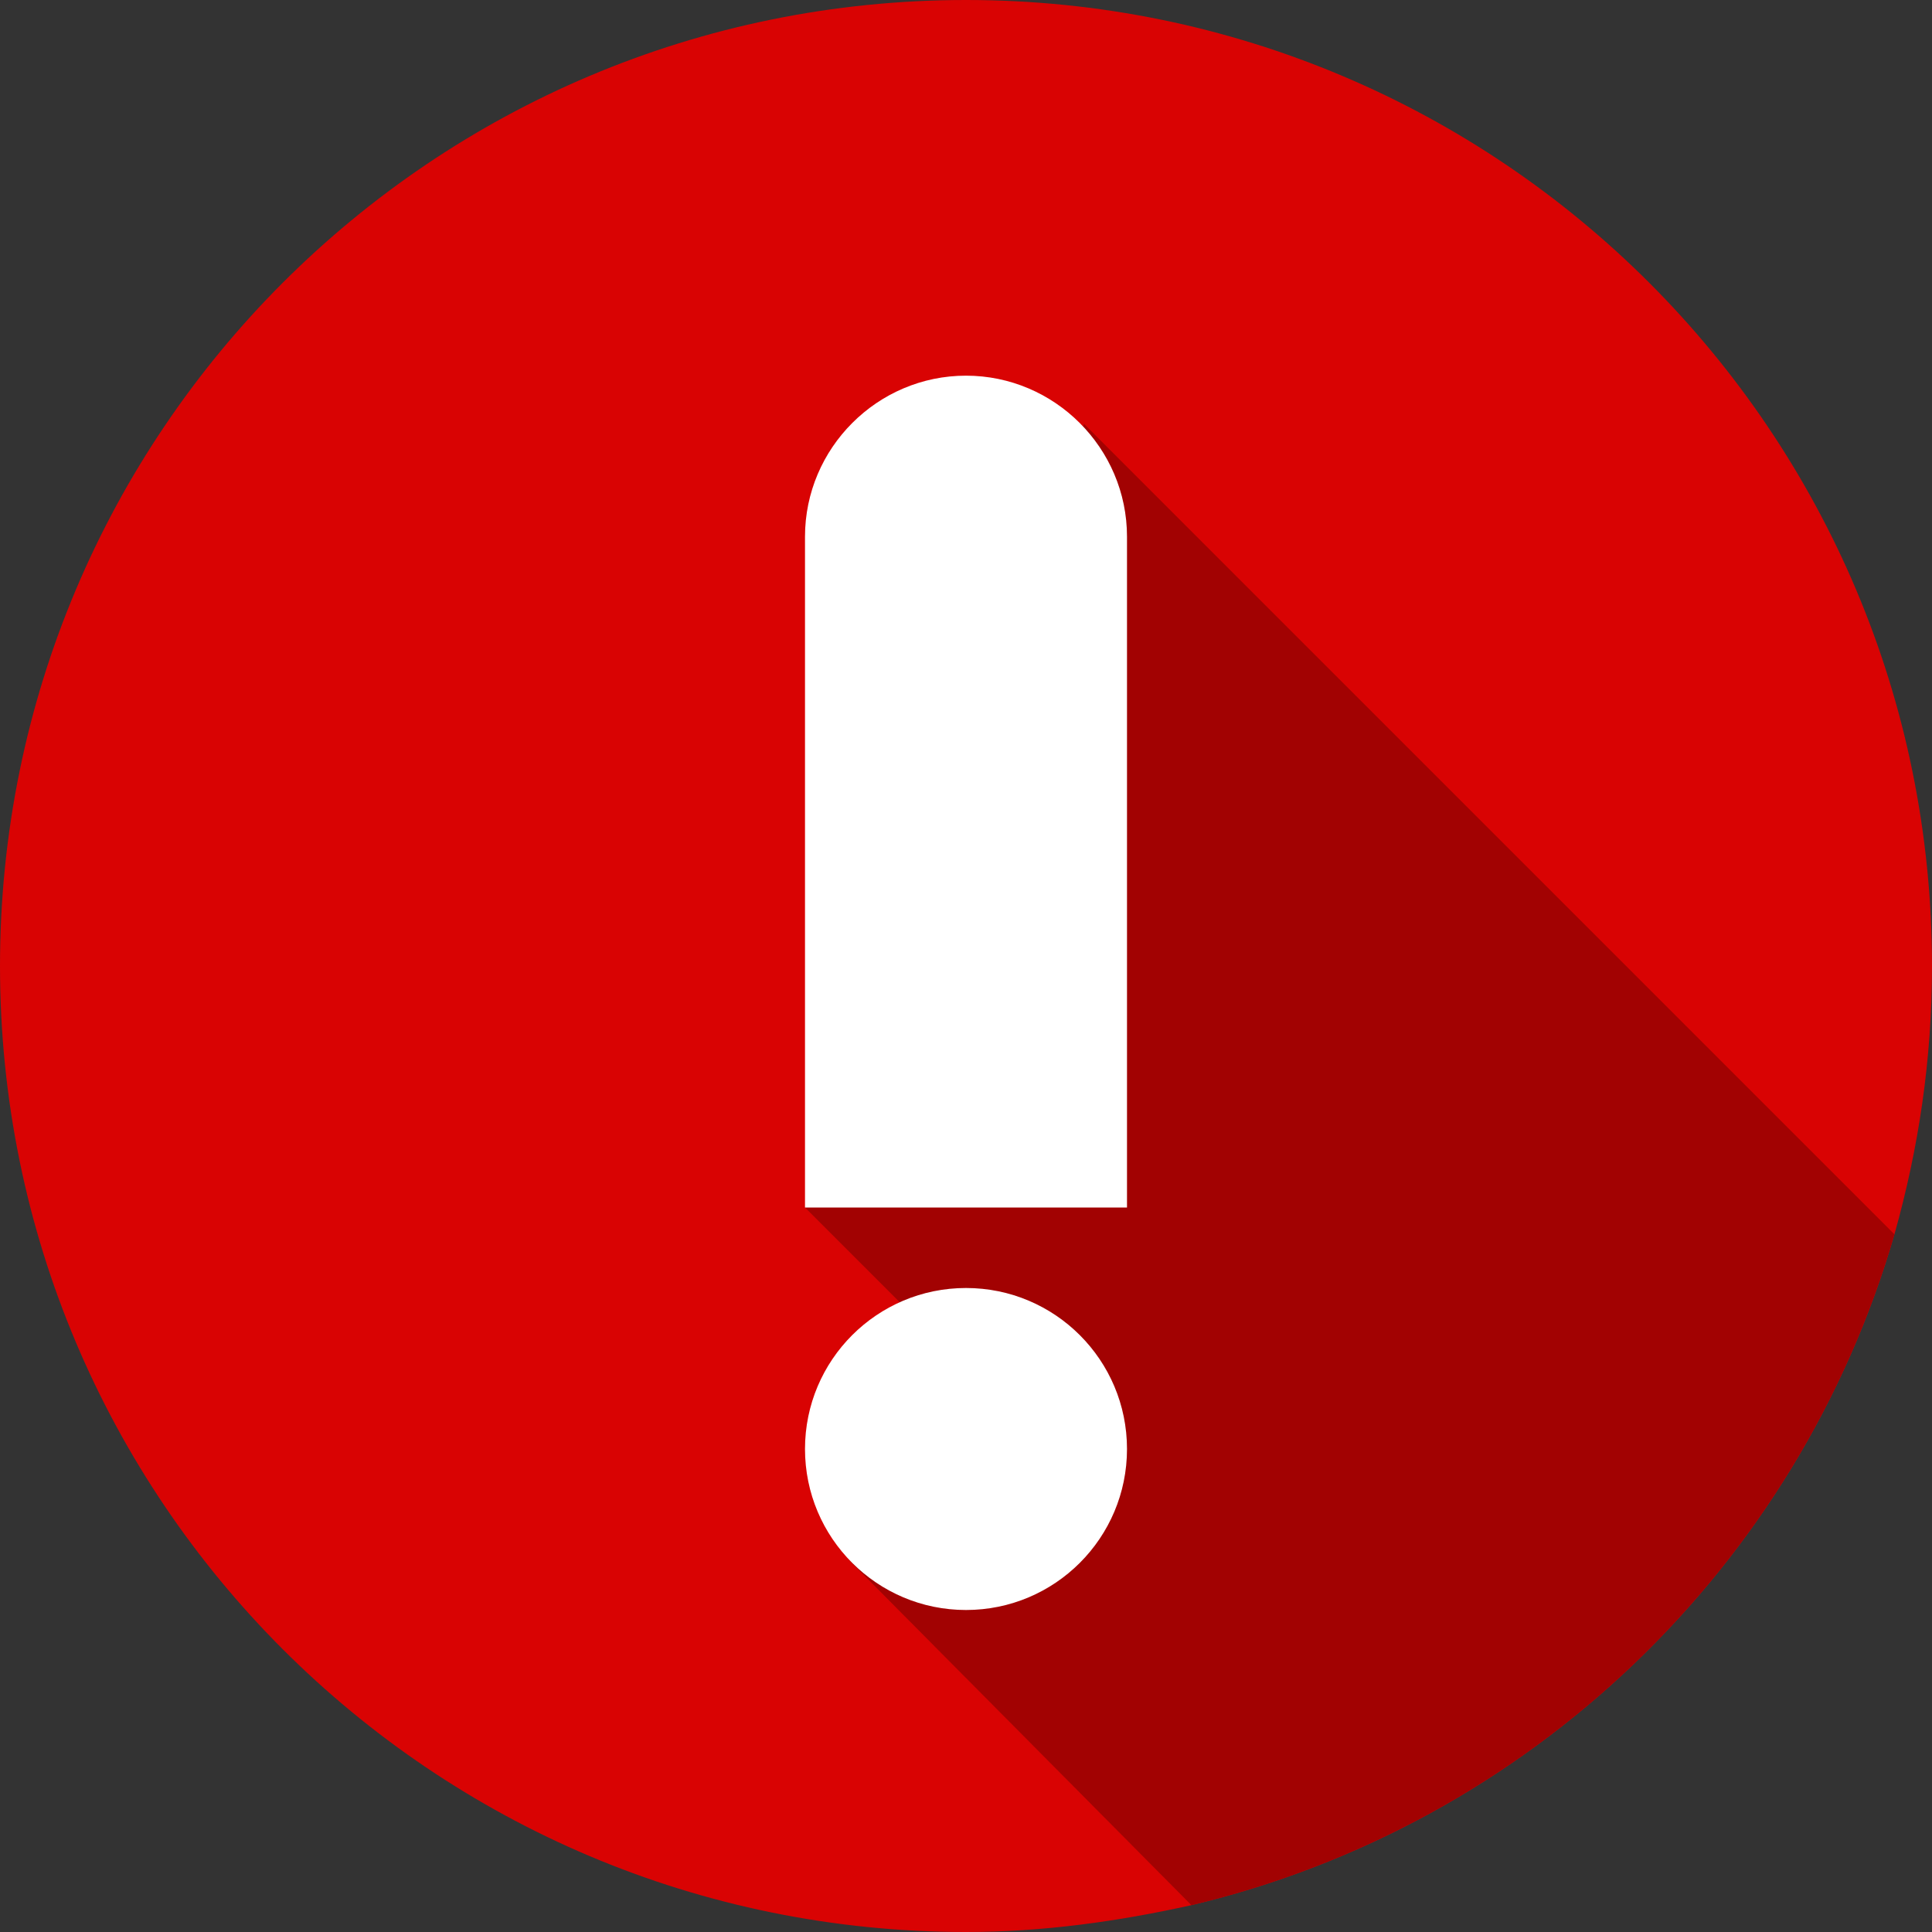
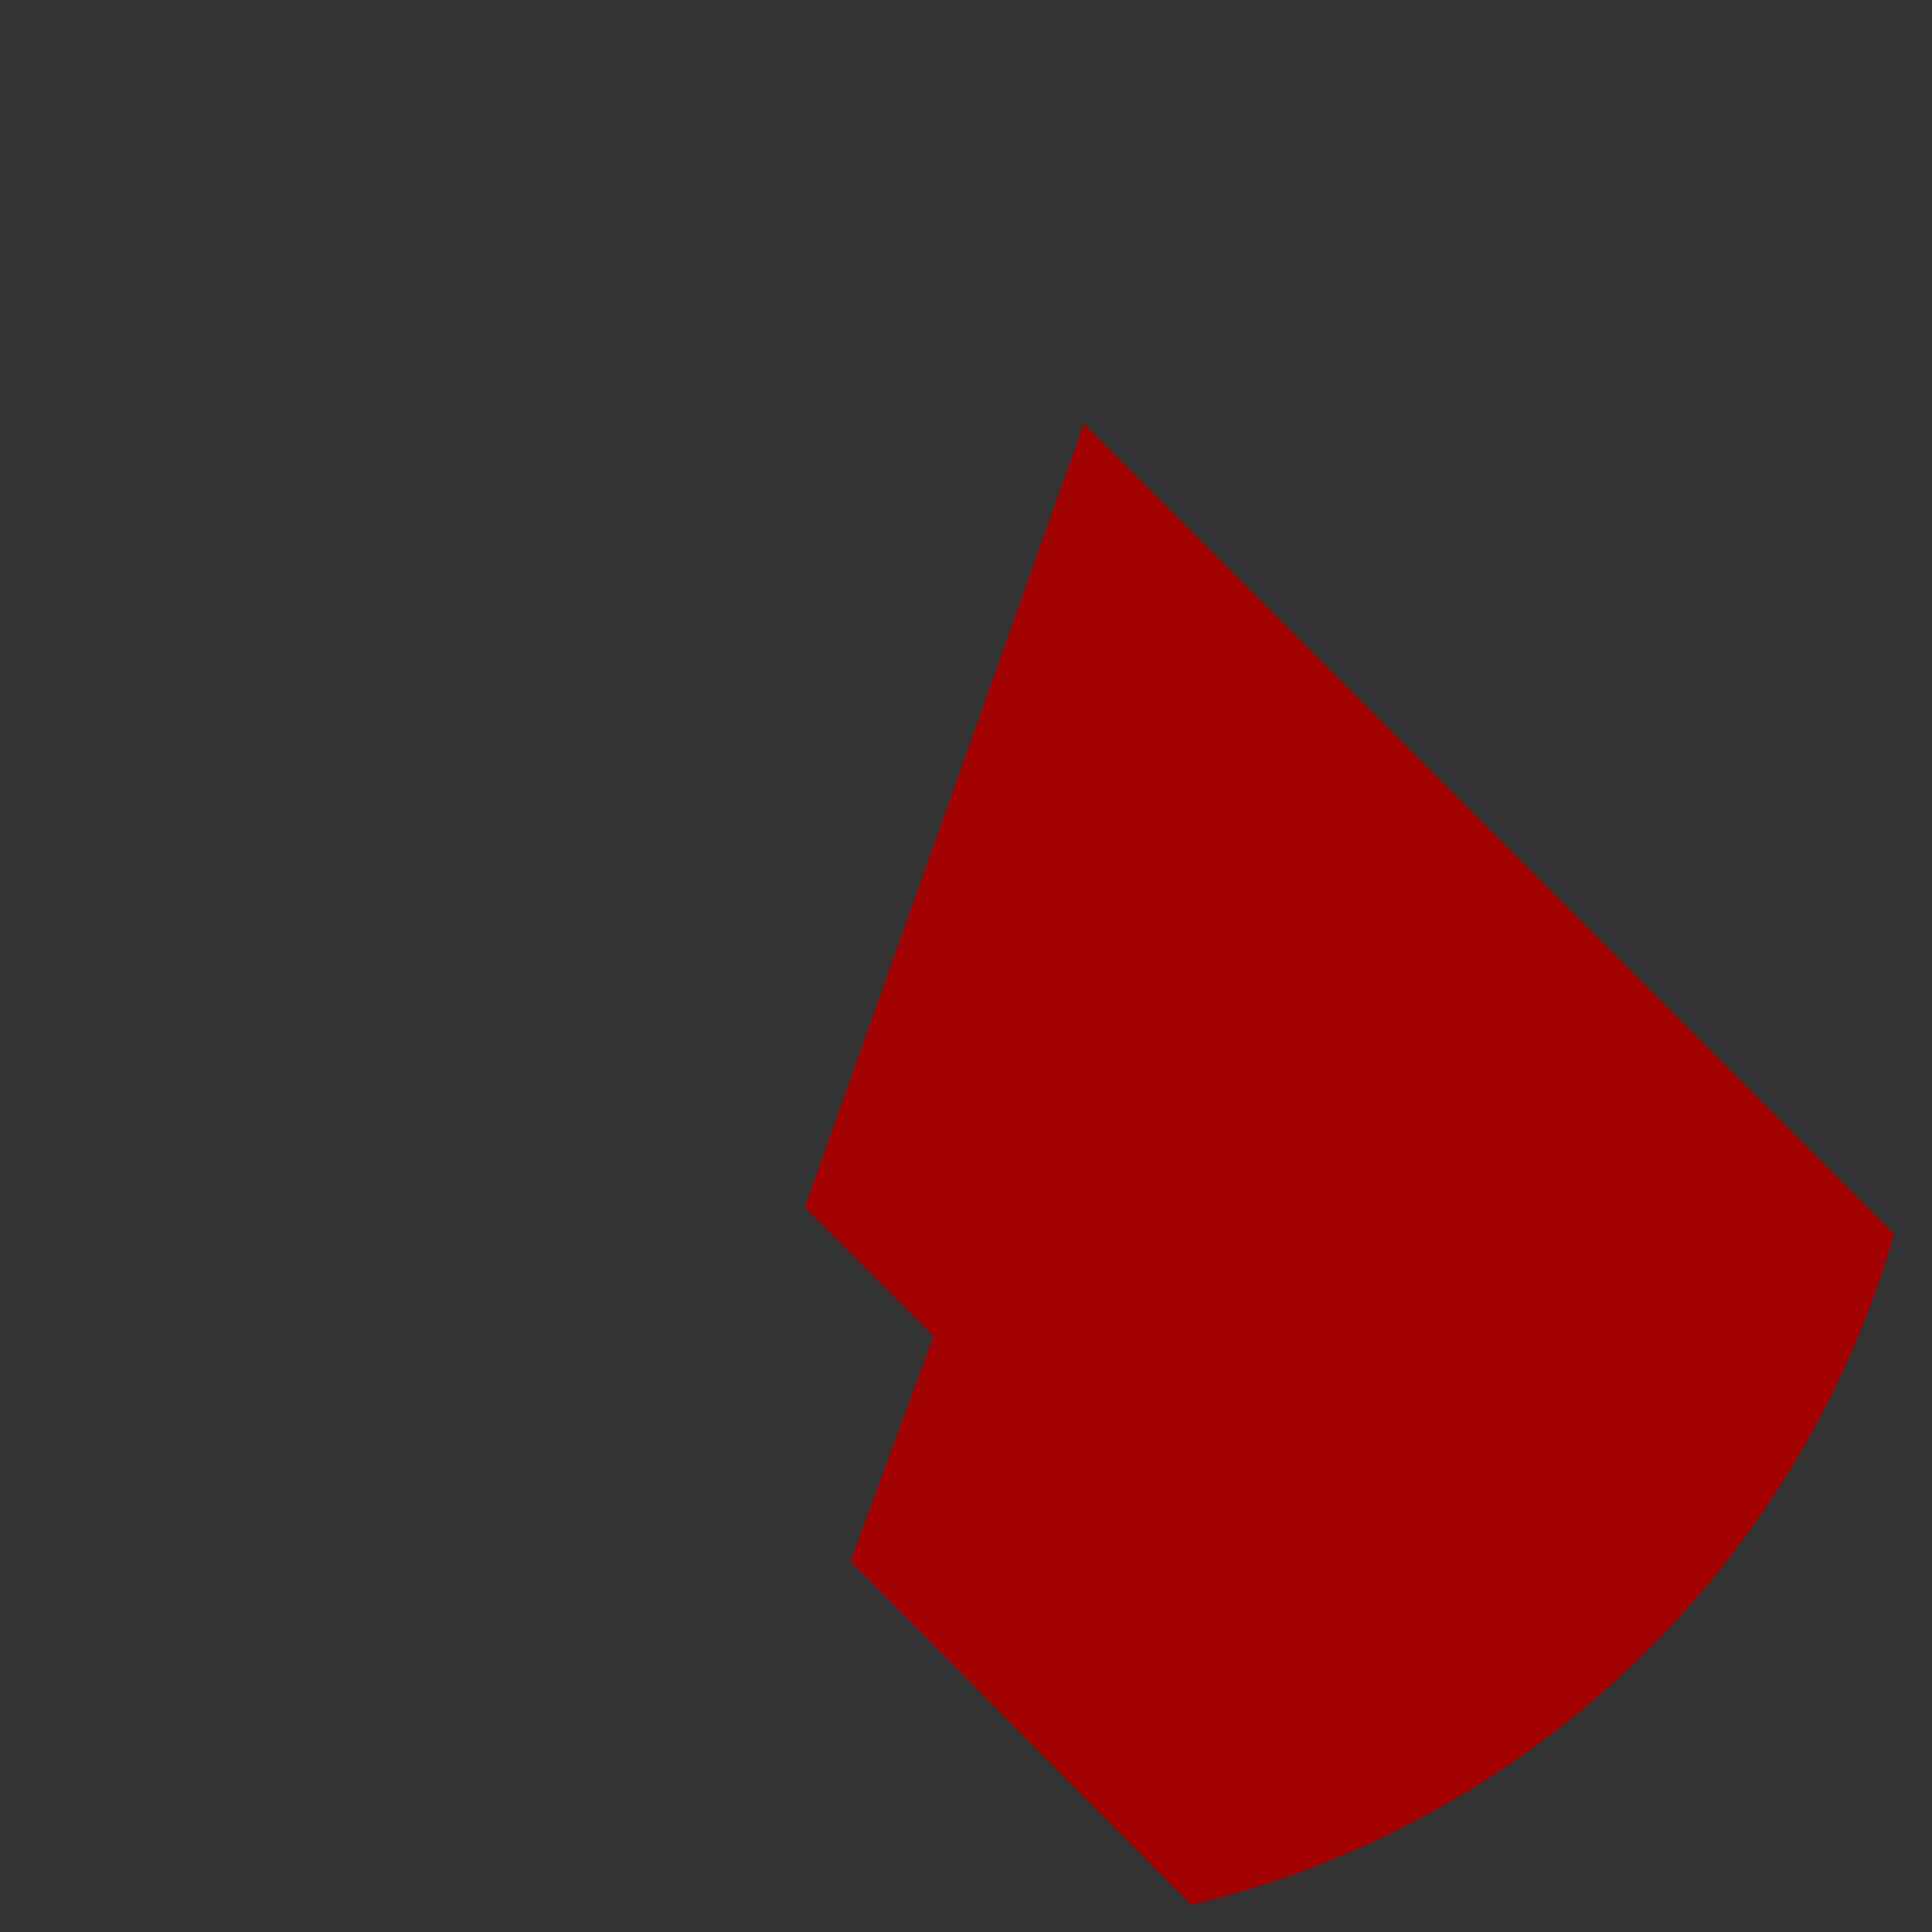
<svg xmlns="http://www.w3.org/2000/svg" version="1.1" id="레이어_1" x="0px" y="0px" viewBox="0 0 72 72" style="enable-background:new 0 0 72 72;" xml:space="preserve">
  <rect x="0" y="0" width="72" height="72" fill="#333333" stroke="none" />
  <style type="text/css">
	.st0{fill:#D90303;}
	.st1{fill:#A20202;}
	.st2{fill:#FFFFFF;}
</style>
-   <path class="st0" d="M36,0C16.1,0,0,16.1,0,36s16.1,36,36,36c2.9,0,5.7-0.4,8.4-1C57,68,67,58.4,70.6,46c0.9-3.2,1.4-6.5,1.4-10  C72,16.1,55.9,0,36,0z" />
  <path class="st1" d="M70.6,46L40.4,15.8L30,45l4.8,4.8l-3.1,8.4L44.4,71C57,68,67,58.4,70.6,46z" />
-   <path class="st2" d="M42,45H30V20c0-3.3,2.7-6,6-6h0c3.3,0,6,2.7,6,6V45z" />
-   <circle class="st2" cx="36" cy="54" r="6" />
</svg>